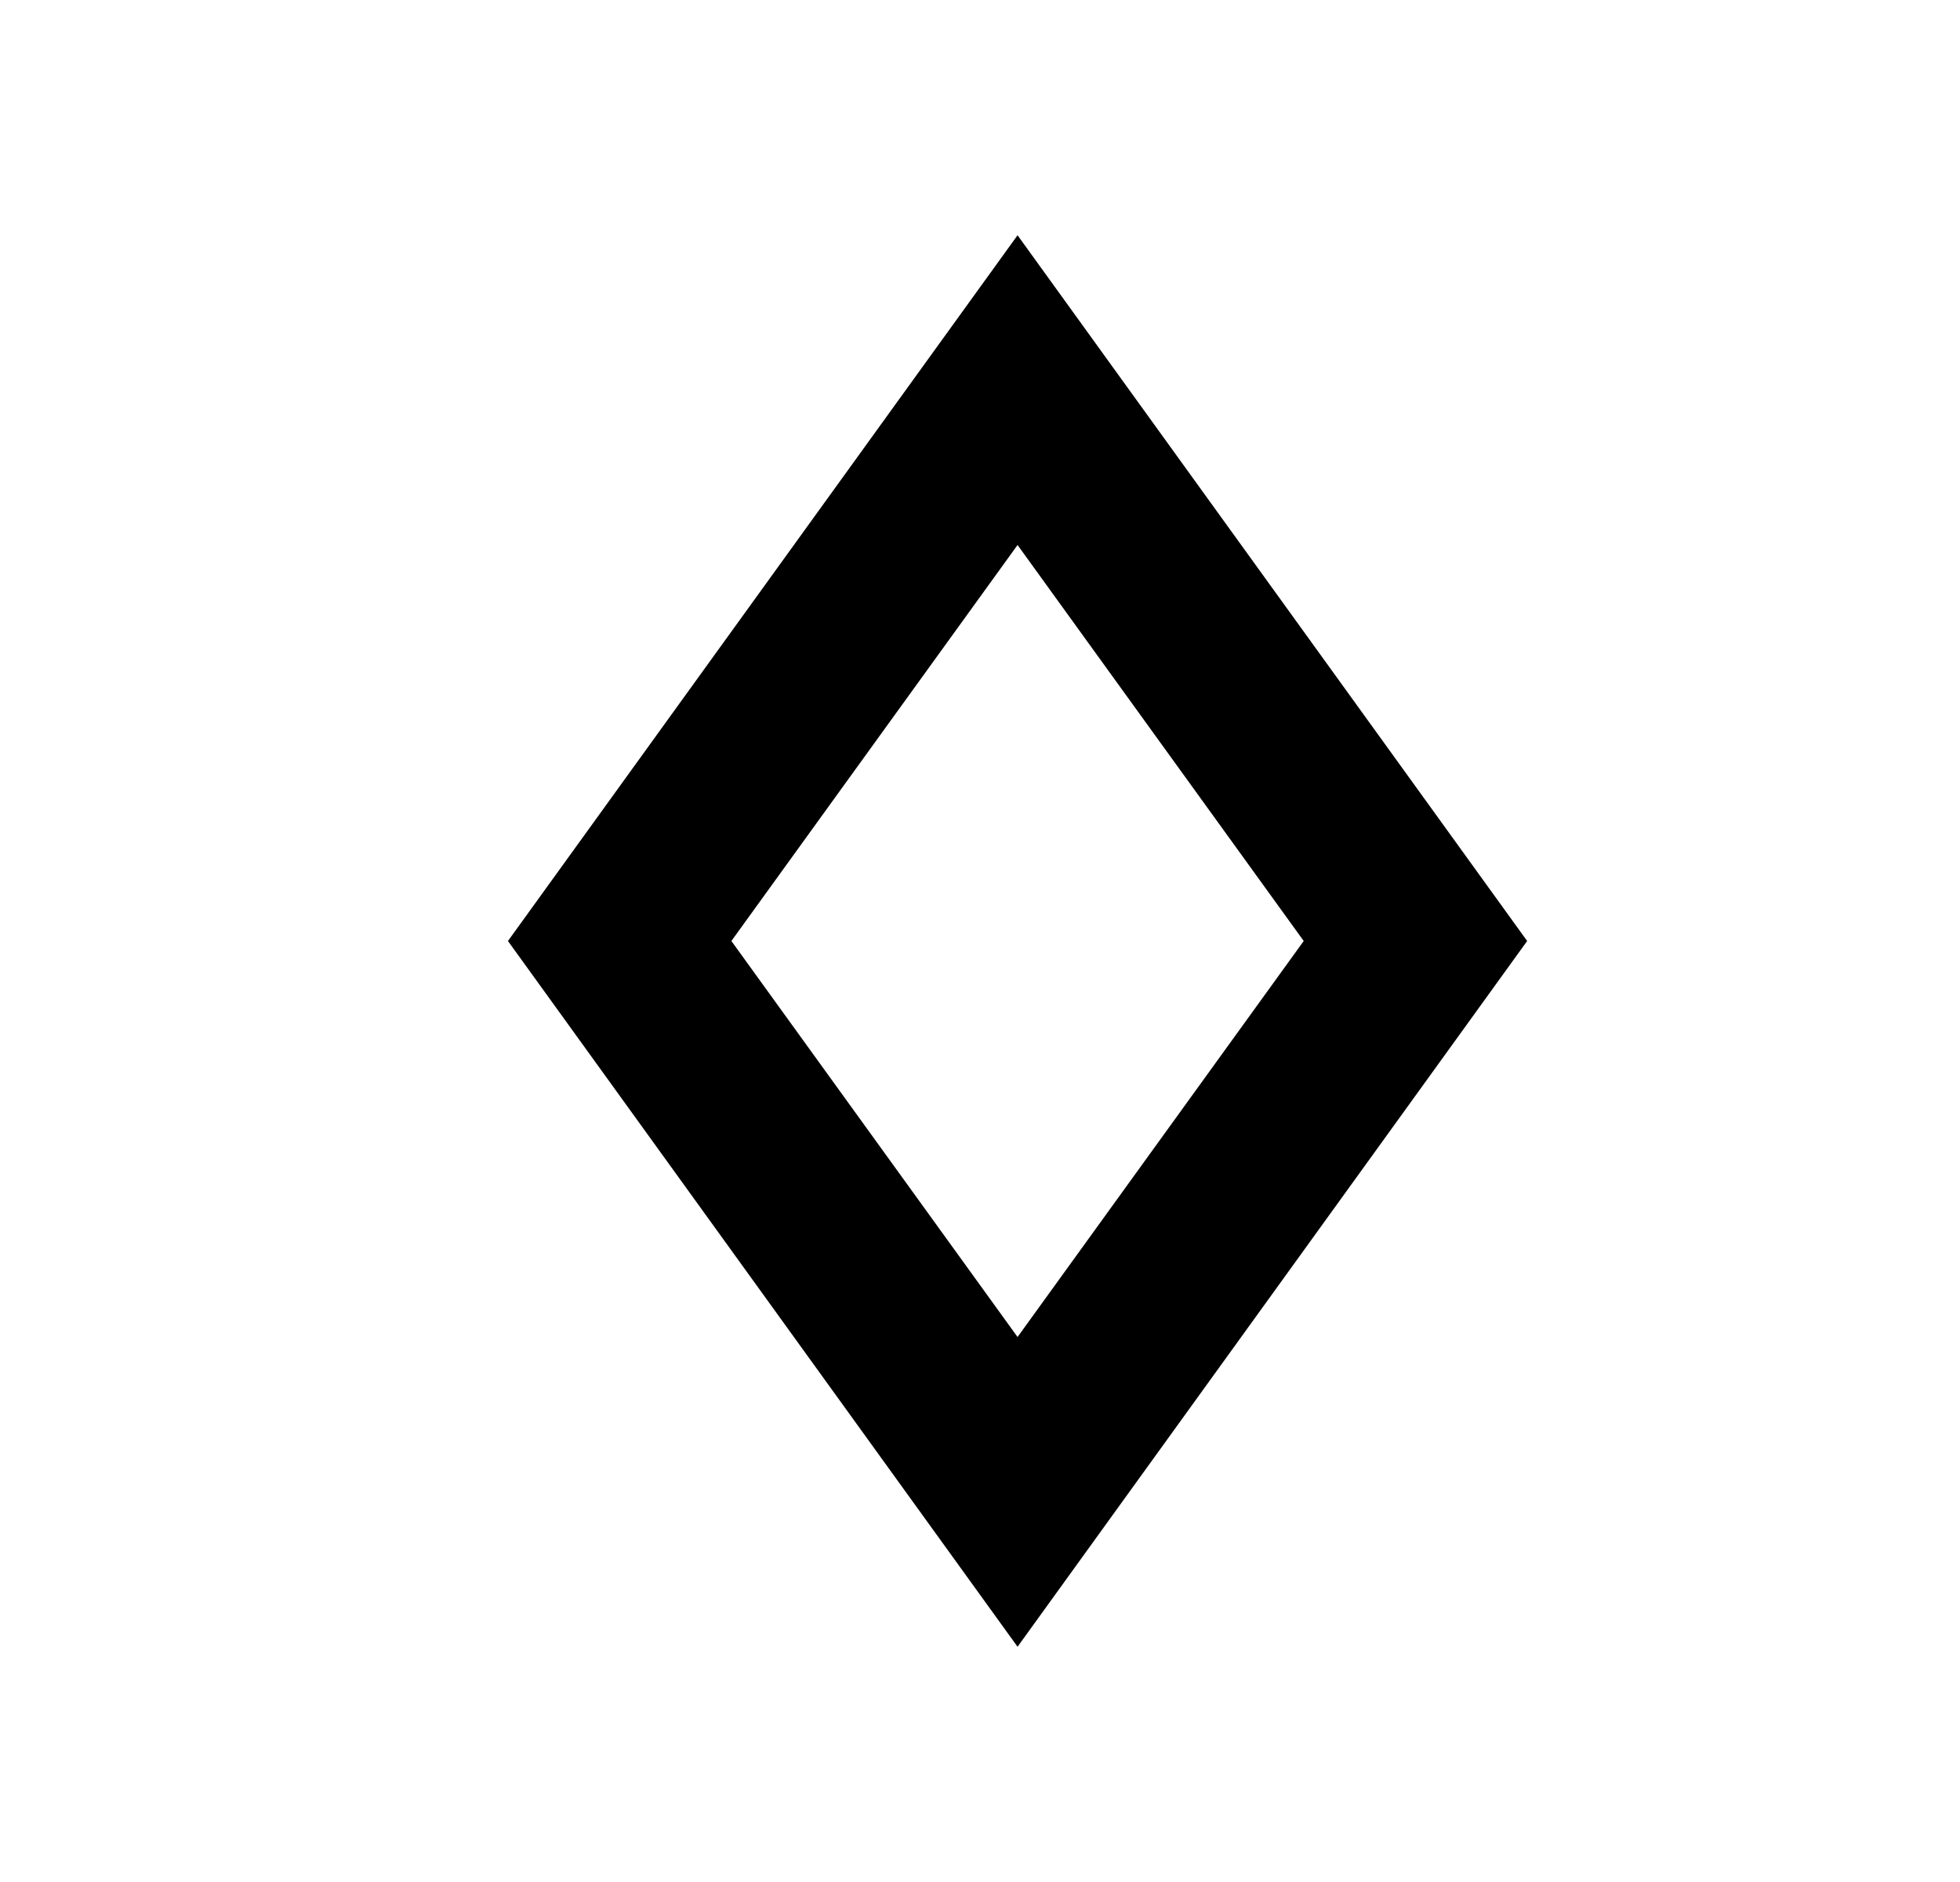
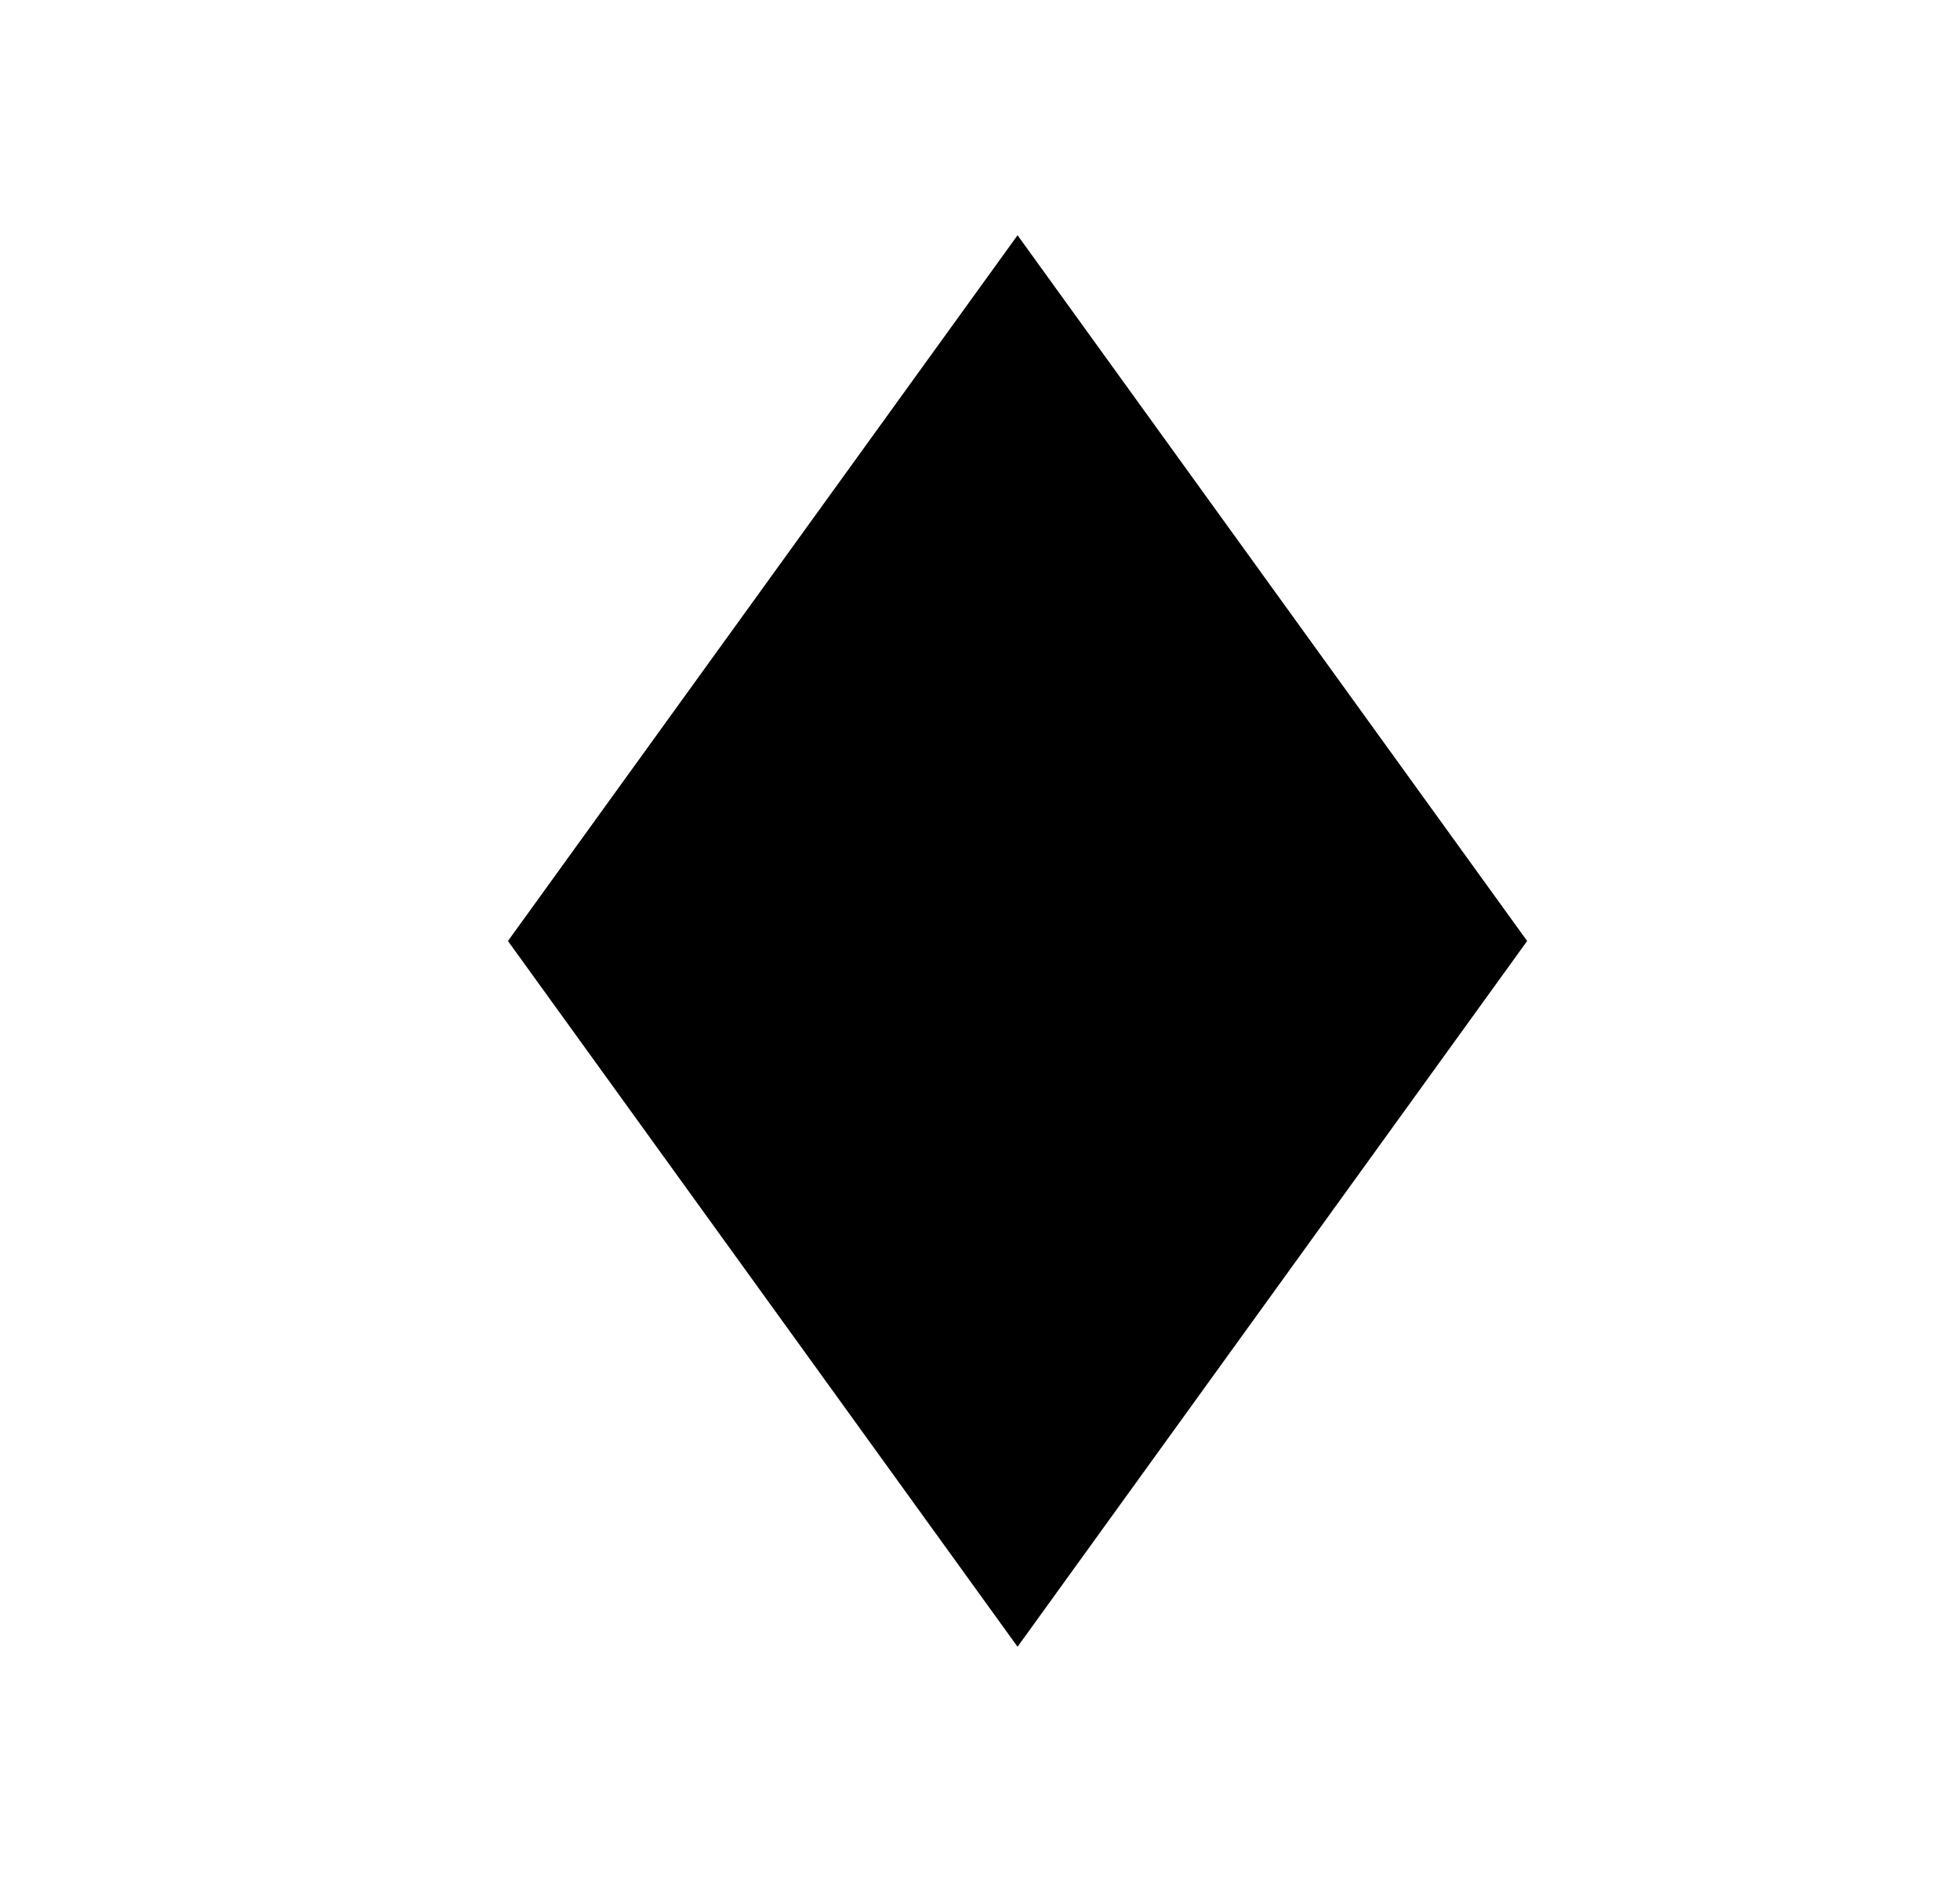
<svg xmlns="http://www.w3.org/2000/svg" viewBox="0 0 25 24" fill="none" id="thick-copper-diamond" class="v-icon__icon v-icon__icon--thick-copper-diamond">
-   <path d="M12.979 3l6.5 9-6.5 9-6.5-9 6.5-9zm0 3.95L9.329 12l3.65 5.05 3.65-5.05-3.65-5.05z" fill="currentColor" />
+   <path d="M12.979 3l6.5 9-6.5 9-6.5-9 6.5-9zm0 3.95L9.329 12z" fill="currentColor" />
</svg>